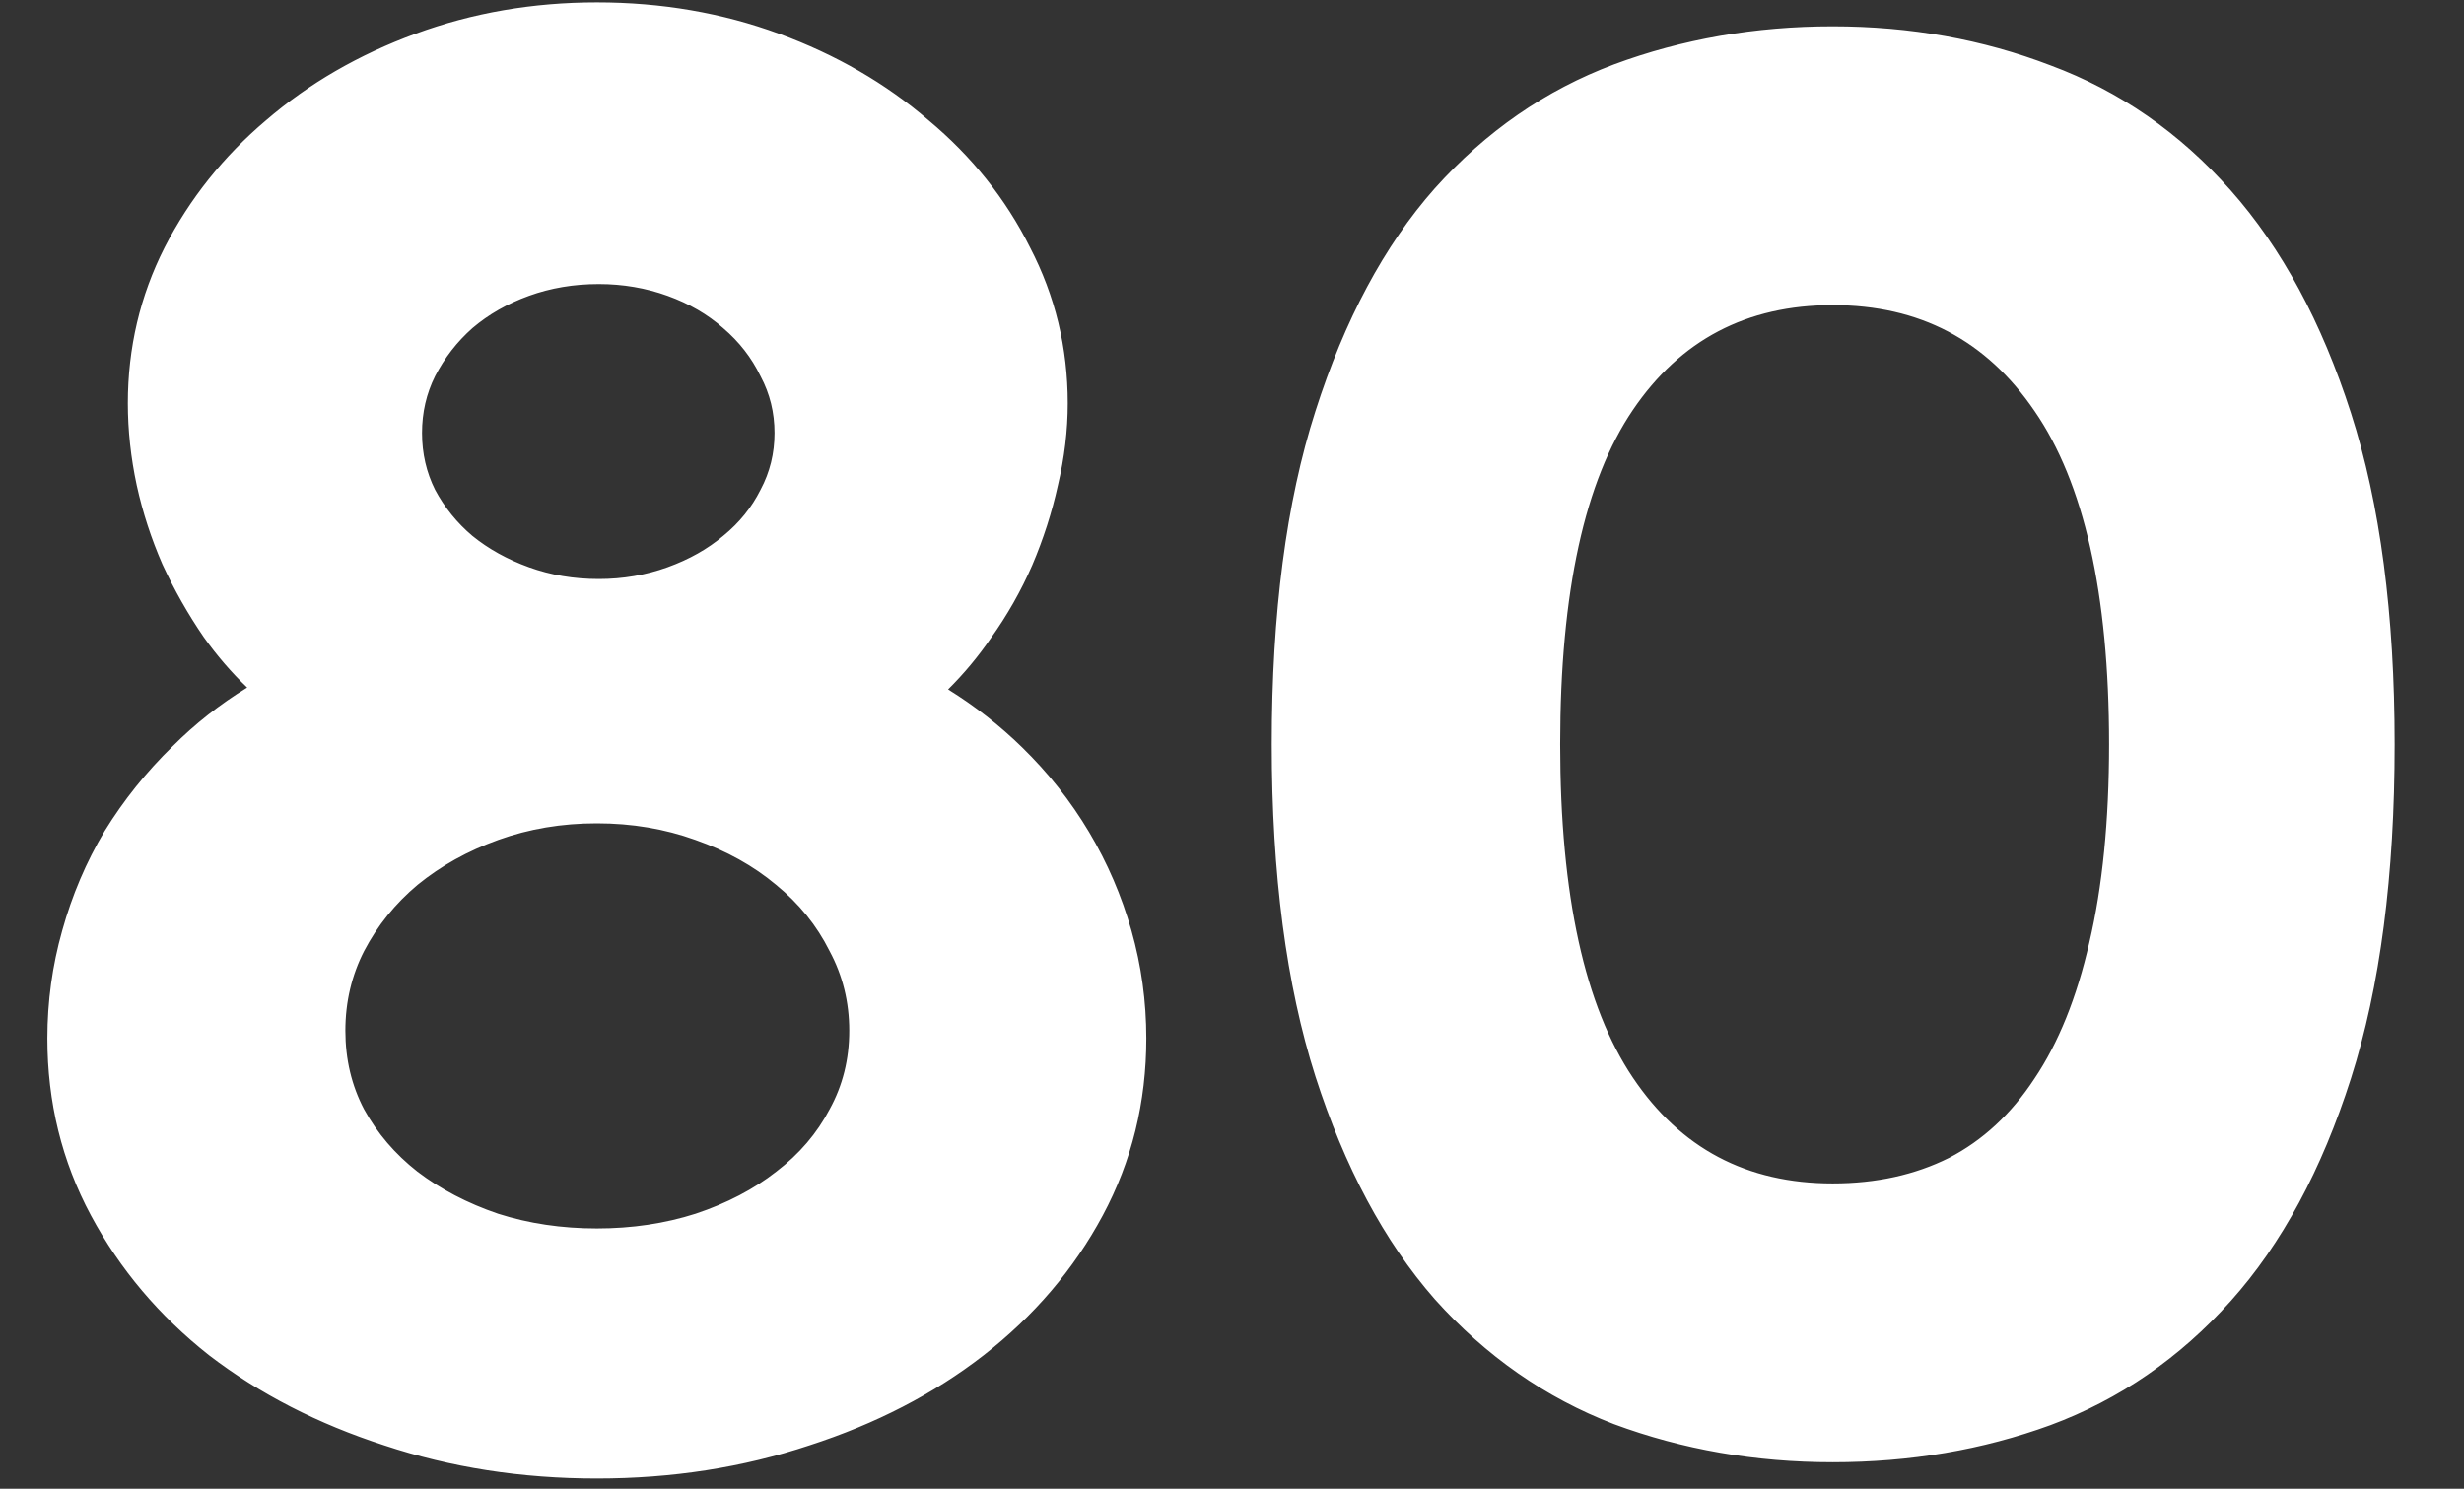
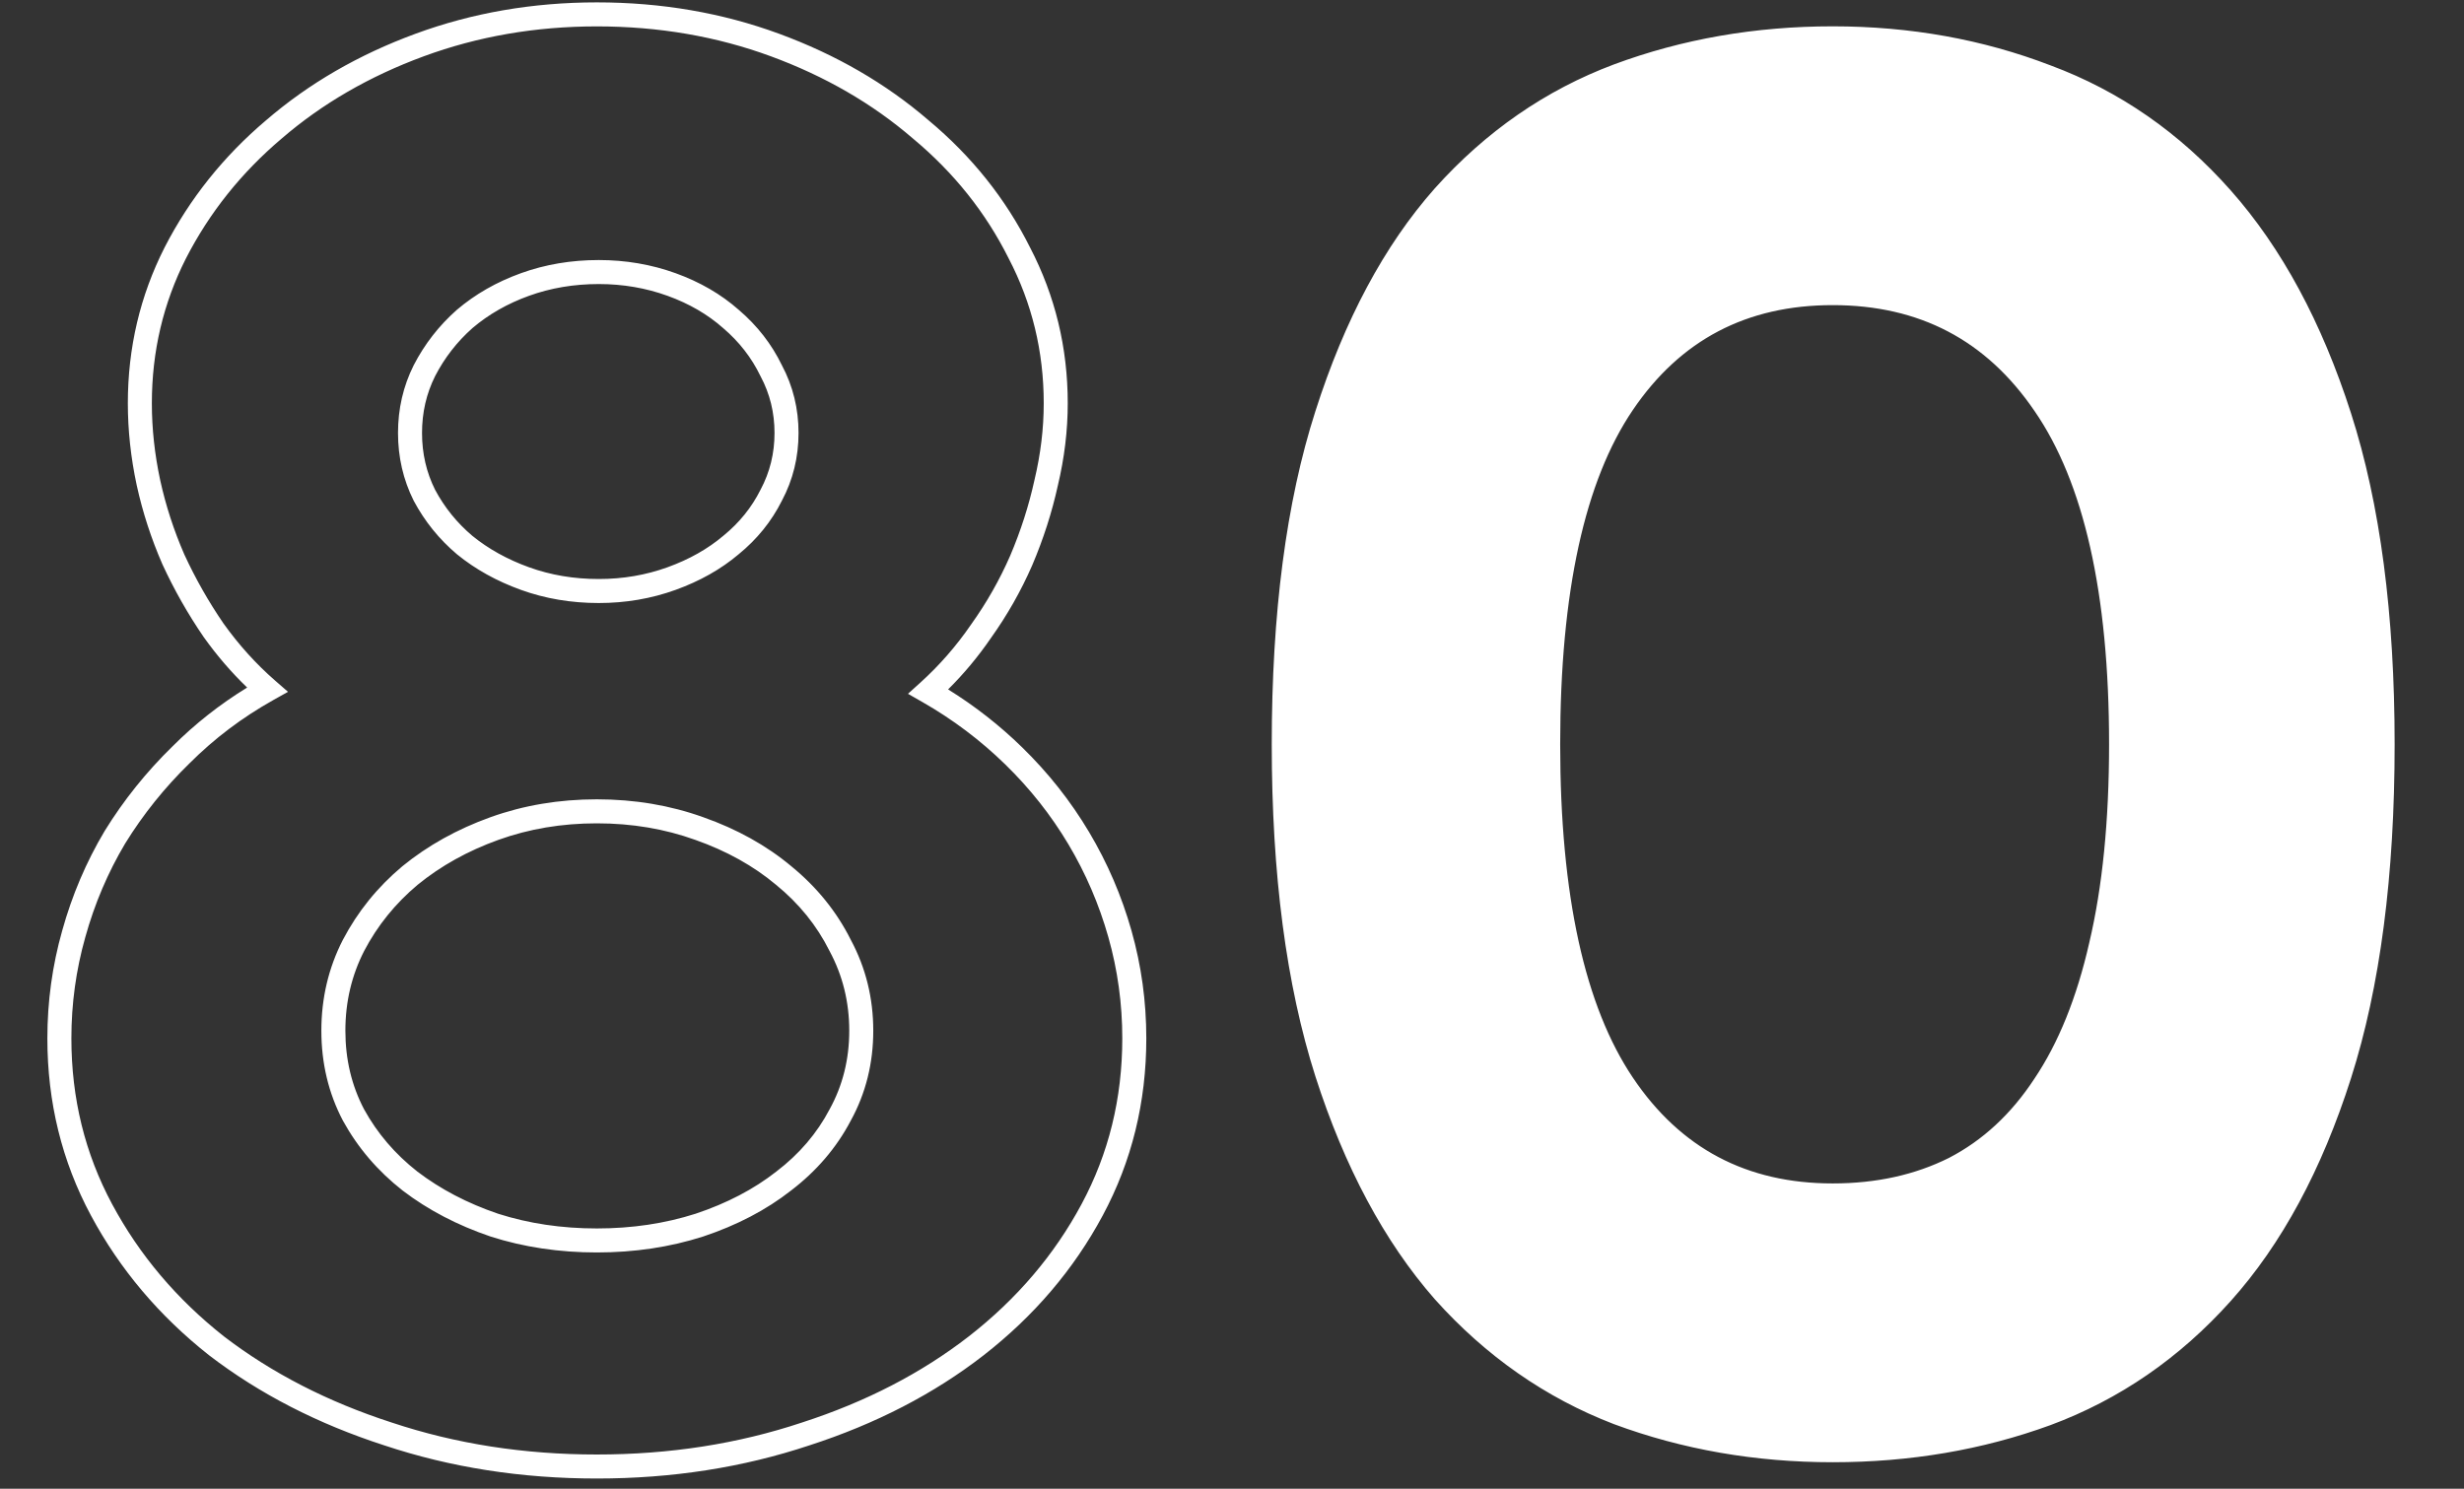
<svg xmlns="http://www.w3.org/2000/svg" width="1026" height="620" viewBox="0 0 1026 620" fill="none">
  <rect x="0" y="0" width="1026" height="620" fill="#333333" stroke="none" />
-   <path d="M472.317 432.433C472.317 458.229 466.466 482.032 454.765 503.839C443.063 525.647 426.973 544.529 406.495 560.486C386.282 576.176 362.613 588.41 335.486 597.186C308.359 606.228 279.37 610.749 248.52 610.749C217.67 610.749 188.681 606.228 161.554 597.186C134.427 588.41 110.625 576.176 90.147 560.486C69.934 544.529 53.977 525.647 42.275 503.839C30.574 482.032 24.723 458.229 24.723 432.433C24.723 417.54 26.717 403.046 30.706 388.951C34.696 374.589 40.414 361.159 47.86 348.66C55.573 336.16 64.748 324.725 75.386 314.353C86.024 303.715 97.992 294.673 111.29 287.226C103.045 280.046 95.599 271.801 88.95 262.493C82.567 253.185 76.982 243.345 72.195 232.973C67.674 222.602 64.216 211.964 61.823 201.06C59.429 189.89 58.232 178.853 58.232 167.95C58.232 145.61 63.153 124.734 72.993 105.319C83.099 85.639 96.795 68.486 114.082 53.859C131.369 38.966 151.581 27.264 174.719 18.754C197.856 10.244 222.457 5.989 248.52 5.989C274.849 5.989 299.583 10.244 322.72 18.754C345.858 27.264 366.07 38.966 383.357 53.859C400.91 68.486 414.606 85.639 424.446 105.319C434.552 124.734 439.605 145.61 439.605 167.95C439.605 178.853 438.276 189.89 435.616 201.06C433.223 211.964 429.765 222.735 425.244 233.372C420.723 243.744 415.138 253.584 408.489 262.892C402.106 272.2 394.793 280.578 386.548 288.024C399.58 295.471 411.415 304.38 422.053 314.752C432.691 325.124 441.733 336.559 449.18 349.059C456.626 361.558 462.344 374.855 466.333 388.951C470.323 403.046 472.317 417.54 472.317 432.433ZM327.507 180.316C327.507 171.008 325.38 162.365 321.125 154.386C317.135 146.142 311.55 138.962 304.37 132.845C297.455 126.728 289.21 121.941 279.636 118.484C270.062 115.027 259.956 113.298 249.318 113.298C238.414 113.298 228.175 115.027 218.601 118.484C209.026 121.941 200.649 126.728 193.468 132.845C186.554 138.962 180.969 146.142 176.713 154.386C172.724 162.365 170.729 171.008 170.729 180.316C170.729 189.624 172.724 198.268 176.713 206.246C180.969 214.224 186.554 221.139 193.468 226.99C200.649 232.84 209.026 237.494 218.601 240.952C228.175 244.409 238.414 246.138 249.318 246.138C259.956 246.138 270.062 244.409 279.636 240.952C289.21 237.494 297.455 232.84 304.37 226.99C311.55 221.139 317.135 214.224 321.125 206.246C325.38 198.268 327.507 189.624 327.507 180.316ZM358.624 429.241C358.624 416.476 355.698 404.641 349.847 393.738C344.262 382.568 336.417 372.861 326.311 364.617C316.47 356.372 304.769 349.857 291.205 345.07C277.908 340.282 263.679 337.889 248.52 337.889C233.361 337.889 219.132 340.282 205.835 345.07C192.537 349.857 180.836 356.372 170.729 364.617C160.889 372.861 153.044 382.568 147.193 393.738C141.608 404.641 138.815 416.476 138.815 429.241C138.815 442.007 141.608 453.708 147.193 464.346C153.044 474.984 160.889 484.159 170.729 491.872C180.836 499.584 192.537 505.701 205.835 510.222C219.132 514.477 233.361 516.604 248.52 516.604C263.679 516.604 277.908 514.477 291.205 510.222C304.769 505.701 316.47 499.584 326.311 491.872C336.417 484.159 344.262 474.984 349.847 464.346C355.698 453.708 358.624 442.007 358.624 429.241Z" fill="white" />
  <path d="M883.211 309.965C883.211 246.404 872.573 199.198 851.297 168.349C830.287 137.499 800.899 122.074 763.134 122.074C725.635 122.074 696.514 137.366 675.77 167.95C655.025 198.533 644.653 245.872 644.653 309.965C644.653 373.526 655.025 420.731 675.77 451.581C696.514 482.43 725.635 497.855 763.134 497.855C782.017 497.855 798.905 494.132 813.798 486.686C828.691 478.973 841.191 467.405 851.297 451.98C861.669 436.555 869.514 417.141 874.833 393.738C880.418 370.068 883.211 342.144 883.211 309.965ZM992.118 309.965C992.118 364.218 986.134 410.093 974.166 447.592C962.198 485.09 945.842 515.408 925.098 538.545C904.354 561.682 880.02 578.437 852.095 588.809C824.436 598.915 794.782 603.968 763.134 603.968C731.486 603.968 701.7 598.782 673.775 588.41C646.116 577.772 621.915 560.884 601.17 537.747C580.692 514.344 564.469 484.026 552.501 446.794C540.534 409.295 534.55 363.686 534.55 309.965C534.55 255.712 540.534 209.969 552.501 172.737C564.469 135.238 580.692 104.921 601.17 81.783C621.915 58.646 646.116 41.891 673.775 31.52C701.7 21.148 731.486 15.962 763.134 15.962C794.782 15.962 824.436 21.281 852.095 31.919C880.02 42.29 904.354 59.178 925.098 82.581C945.842 105.984 962.198 136.302 974.166 173.535C986.134 210.767 992.118 256.244 992.118 309.965Z" fill="white" />
  <path fill-rule="evenodd" clip-rule="evenodd" d="M248.52 10.989C223.012 10.989 198.999 15.151 176.445 23.447C153.824 31.767 134.143 43.176 117.346 57.647L117.329 57.661L117.312 57.676C100.519 71.885 87.244 88.517 77.446 107.592C67.975 126.283 63.232 146.379 63.232 167.95C63.232 178.481 64.388 189.163 66.709 200.001C69.028 210.561 72.376 220.869 76.757 230.927C81.416 241.014 86.846 250.579 93.046 259.626C99.471 268.615 106.648 276.553 114.573 283.456L119.928 288.119L113.733 291.589C100.83 298.814 89.231 307.579 78.922 317.888L78.899 317.911L78.877 317.933C68.538 328.013 59.627 339.118 52.136 351.252C44.932 363.351 39.394 376.358 35.524 390.289L35.521 390.3L35.518 390.312C31.656 403.957 29.723 417.992 29.723 432.433C29.723 457.441 35.386 480.426 46.681 501.475C58.04 522.644 73.534 540.994 93.217 556.539C113.191 571.838 136.465 583.814 163.093 592.429L163.114 592.436L163.135 592.443C189.714 601.302 218.165 605.749 248.52 605.749C278.875 605.749 307.326 601.302 333.905 592.443L333.926 592.436L333.947 592.429C360.583 583.811 383.721 571.834 403.425 556.539C423.38 540.989 439.003 522.638 450.359 501.475C461.654 480.426 467.317 457.441 467.317 432.433C467.317 417.992 465.384 403.957 461.522 390.312C457.651 376.634 452.106 363.74 444.884 351.618C437.665 339.5 428.895 328.406 418.562 318.332C408.23 308.258 396.736 299.604 384.068 292.365L378.074 288.94L383.197 284.314C391.146 277.134 398.201 269.054 404.366 260.065L404.393 260.025L404.421 259.986C410.864 250.965 416.273 241.437 420.651 231.396C425.051 221.04 428.409 210.571 430.732 199.988L430.742 199.945L430.752 199.902C433.326 189.091 434.605 178.443 434.605 167.95C434.605 146.397 429.738 126.314 420.011 107.628L419.992 107.592L419.974 107.555C410.454 88.516 397.2 71.903 380.156 57.7L380.124 57.674L380.093 57.647C363.296 43.176 343.615 31.767 320.994 23.447C298.446 15.153 274.3 10.989 248.52 10.989ZM172.993 14.062C196.714 5.337 221.902 0.989 248.52 0.989C275.398 0.989 300.719 5.335 324.446 14.062C348.088 22.757 368.821 34.743 386.59 50.045C404.626 65.081 418.747 82.753 428.9 103.046C439.373 123.179 444.605 144.837 444.605 167.95C444.605 179.25 443.229 190.661 440.49 202.176C438.028 213.378 434.478 224.429 429.846 235.328L429.837 235.349L429.828 235.37C425.172 246.051 419.423 256.182 412.586 265.759C407.279 273.493 401.345 280.612 394.786 287.112C405.933 294.03 416.188 302.05 425.543 311.172C436.486 321.841 445.801 333.618 453.475 346.5C461.147 359.377 467.037 373.077 471.145 387.589C475.261 402.134 477.317 417.087 477.317 432.433C477.317 459.018 471.279 483.637 459.17 506.203C447.123 528.654 430.568 548.066 409.568 564.429L409.561 564.435C388.847 580.515 364.655 593.002 337.048 601.936C309.378 611.156 279.858 615.749 248.52 615.749C217.182 615.749 187.663 611.156 159.993 601.936C132.39 593.003 108.075 580.522 87.105 564.454L87.077 564.432L87.048 564.41C66.32 548.046 49.909 528.639 37.87 506.203C25.761 483.637 19.723 459.018 19.723 432.433C19.723 417.09 21.778 402.141 25.893 387.598C29.998 372.825 35.888 358.987 43.565 346.101L43.585 346.067L43.605 346.034C51.53 333.191 60.956 321.443 71.874 310.794C81.228 301.444 91.578 293.291 102.916 286.34C96.368 280.048 90.357 273.065 84.881 265.399L84.853 265.36L84.826 265.321C78.282 255.778 72.559 245.693 67.655 235.069L67.633 235.02L67.611 234.971C62.962 224.305 59.403 213.358 56.939 202.132L56.936 202.12L56.934 202.107C54.47 190.61 53.232 179.222 53.232 167.95C53.232 144.846 58.328 123.192 68.533 103.059L68.539 103.047L68.545 103.035C78.956 82.762 93.065 65.096 110.834 50.057C128.607 34.749 149.345 22.759 172.993 14.062ZM763.134 20.962C732.046 20.962 702.854 26.053 675.522 36.204C648.665 46.277 625.134 62.548 604.903 85.11C584.999 107.603 569.075 137.253 557.265 174.257L557.262 174.267C545.501 210.855 539.55 256.046 539.55 309.965C539.55 363.344 545.499 408.409 557.265 445.273C569.072 482.002 584.996 511.662 604.915 534.433C625.146 556.992 648.681 573.397 675.545 583.734C702.87 593.879 732.054 598.968 763.134 598.968C794.237 598.968 823.303 594.004 850.37 584.116C877.494 574.038 901.152 557.763 921.375 535.207C941.54 512.716 957.594 483.07 969.403 446.071C981.167 409.211 987.118 363.882 987.118 309.965C987.118 256.583 981.168 211.656 969.406 175.064C957.599 138.332 941.541 108.67 921.356 85.897C901.129 63.077 877.471 46.677 850.354 36.605L850.327 36.595L850.3 36.585C823.252 26.182 794.211 20.962 763.134 20.962ZM672.034 26.832C700.55 16.241 730.929 10.962 763.134 10.962C795.344 10.962 825.602 16.376 853.864 27.242C882.585 37.915 907.586 55.287 928.84 79.265C950.143 103.299 966.798 134.273 978.926 172.004C991.1 209.877 997.118 255.904 997.118 309.965C997.118 364.553 991.101 410.975 978.929 449.112C966.802 487.109 950.144 518.099 928.821 541.883C907.56 565.597 882.554 582.829 853.836 593.496L853.823 593.5L853.811 593.505C825.562 603.826 795.324 608.967 763.134 608.967C730.929 608.967 700.55 603.688 672.034 593.097L672.007 593.087L671.98 593.076C643.546 582.14 618.694 564.782 597.448 541.085L597.427 541.062L597.408 541.04C576.38 517.009 559.866 486.044 547.741 448.324L547.738 448.314C535.568 410.182 529.55 364.027 529.55 309.965C529.55 255.382 535.565 209.092 547.738 171.216C559.862 133.231 576.38 102.249 597.426 78.469L597.437 78.457L597.448 78.445C618.701 54.74 643.567 37.508 672.019 26.838L672.027 26.835L672.034 26.832ZM216.902 113.781C227.059 110.113 237.876 108.298 249.318 108.298C260.509 108.298 271.191 110.118 281.334 113.781C291.426 117.425 300.221 122.508 307.648 129.069C315.298 135.593 321.292 143.284 325.582 152.12C330.205 160.82 332.507 170.246 332.507 180.316C332.507 190.397 330.2 199.833 325.567 208.541C321.257 217.139 315.237 224.577 307.563 230.837C300.15 237.102 291.383 242.026 281.334 245.654C271.191 249.317 260.509 251.138 249.318 251.138C237.876 251.138 227.059 249.322 216.902 245.654C206.851 242.025 197.968 237.106 190.31 230.866L190.274 230.836L190.239 230.806C182.842 224.548 176.855 217.136 172.302 208.599L172.271 208.541L172.241 208.482C167.89 199.779 165.729 190.366 165.729 180.316C165.729 170.267 167.89 160.853 172.241 152.15L172.256 152.122L172.27 152.093C176.808 143.302 182.775 135.629 190.155 129.1L190.19 129.069L190.226 129.039C197.898 122.503 206.809 117.426 216.902 113.781ZM249.318 118.298C238.952 118.298 229.291 119.939 220.299 123.186C211.26 126.45 203.428 130.937 196.747 136.62C190.322 142.311 185.135 148.979 181.171 156.651C177.554 163.897 175.729 171.761 175.729 180.316C175.729 188.86 177.549 196.714 181.156 203.951C185.102 211.332 190.263 217.72 196.662 223.142C203.357 228.59 211.218 232.97 220.299 236.249C229.291 239.496 238.952 241.138 249.318 241.138C259.403 241.138 268.933 239.501 277.938 236.249C287.022 232.969 294.732 228.595 301.14 223.173L301.175 223.143L301.211 223.113C307.864 217.693 312.992 211.33 316.652 204.01L316.682 203.951L316.713 203.893C320.57 196.66 322.507 188.829 322.507 180.316C322.507 171.804 320.57 163.972 316.713 156.739L316.667 156.653L316.624 156.564C312.946 148.963 307.796 142.332 301.127 136.651L301.092 136.621L301.057 136.59C294.661 130.932 286.979 126.451 277.938 123.186C268.933 119.935 259.403 118.298 249.318 118.298ZM671.632 165.143C693.323 133.163 724.007 117.074 763.134 117.074C802.524 117.074 833.466 133.293 855.419 165.519C877.544 197.605 888.211 246.027 888.211 309.965C888.211 342.407 885.398 370.728 879.704 394.869C874.289 418.684 866.25 438.694 855.462 454.746C844.936 470.803 831.82 482.984 816.097 491.125L816.066 491.142L816.034 491.158C800.358 498.995 782.688 502.855 763.134 502.855C723.988 502.855 693.303 486.616 671.62 454.371C650.052 422.296 639.653 373.892 639.653 309.965C639.653 245.521 650.047 196.966 671.632 165.143ZM763.134 127.074C727.264 127.074 699.705 141.568 679.908 170.756C660.004 200.101 649.653 246.222 649.653 309.965C649.653 373.159 659.998 419.166 679.919 448.791C699.724 478.245 727.283 492.855 763.134 492.855C781.331 492.855 797.425 489.275 811.528 482.23C825.571 474.952 837.438 464.008 847.115 449.24L847.131 449.215L847.148 449.19C857.092 434.401 864.737 415.599 869.958 392.629L869.962 392.609L869.967 392.589C875.44 369.395 878.211 341.874 878.211 309.965C878.211 246.786 867.604 200.801 847.181 171.187L847.172 171.175L847.164 171.163C827.098 141.7 799.268 127.074 763.134 127.074ZM204.141 340.365C218.02 335.369 232.826 332.889 248.52 332.889C264.207 332.889 279.005 335.366 292.878 340.358C306.922 345.316 319.152 352.102 329.495 360.761C340.094 369.413 348.378 379.643 354.287 391.438C360.518 403.074 363.624 415.703 363.624 429.241C363.624 442.787 360.514 455.31 354.252 466.713C348.315 478.005 339.996 487.711 329.372 495.824C319.026 503.929 306.806 510.292 292.786 514.965L292.758 514.975L292.729 514.984C278.898 519.409 264.152 521.604 248.52 521.604C232.888 521.604 218.142 519.409 204.311 514.984L204.268 514.97L204.225 514.955C190.469 510.278 178.275 503.92 167.696 495.846L167.67 495.827L167.645 495.807C157.29 487.691 148.997 478.002 142.812 466.756L142.788 466.713L142.766 466.67C136.781 455.271 133.815 442.764 133.815 429.241C133.815 415.718 136.781 403.097 142.743 391.458L142.753 391.438L142.764 391.418C148.923 379.658 157.187 369.44 167.518 360.784L167.543 360.763L167.569 360.742C178.149 352.111 190.356 345.328 204.141 340.365ZM248.52 342.889C233.896 342.889 220.245 345.196 207.529 349.774C194.73 354.381 183.542 360.622 173.915 368.471C164.585 376.293 157.169 385.475 151.633 396.037C146.431 406.2 143.815 417.242 143.815 429.241C143.815 441.231 146.427 452.114 151.597 461.979C157.106 471.982 164.489 480.623 173.791 487.918C183.407 495.251 194.594 501.114 207.402 505.473C220.154 509.549 233.85 511.604 248.52 511.604C263.196 511.604 276.898 509.547 289.655 505.468C302.738 501.104 313.904 495.243 323.226 487.936L323.252 487.916L323.277 487.897C332.838 480.6 340.193 471.977 345.42 462.022L345.443 461.979L345.466 461.937C350.89 452.075 353.624 441.209 353.624 429.241C353.624 417.274 350.89 406.255 345.441 396.102L345.407 396.038L345.375 395.974C340.12 385.465 332.733 376.308 323.15 368.491L323.125 368.47L323.099 368.449C313.77 360.632 302.608 354.396 289.541 349.784L289.526 349.779L289.511 349.774C276.795 345.196 263.144 342.889 248.52 342.889Z" fill="white" />
</svg>